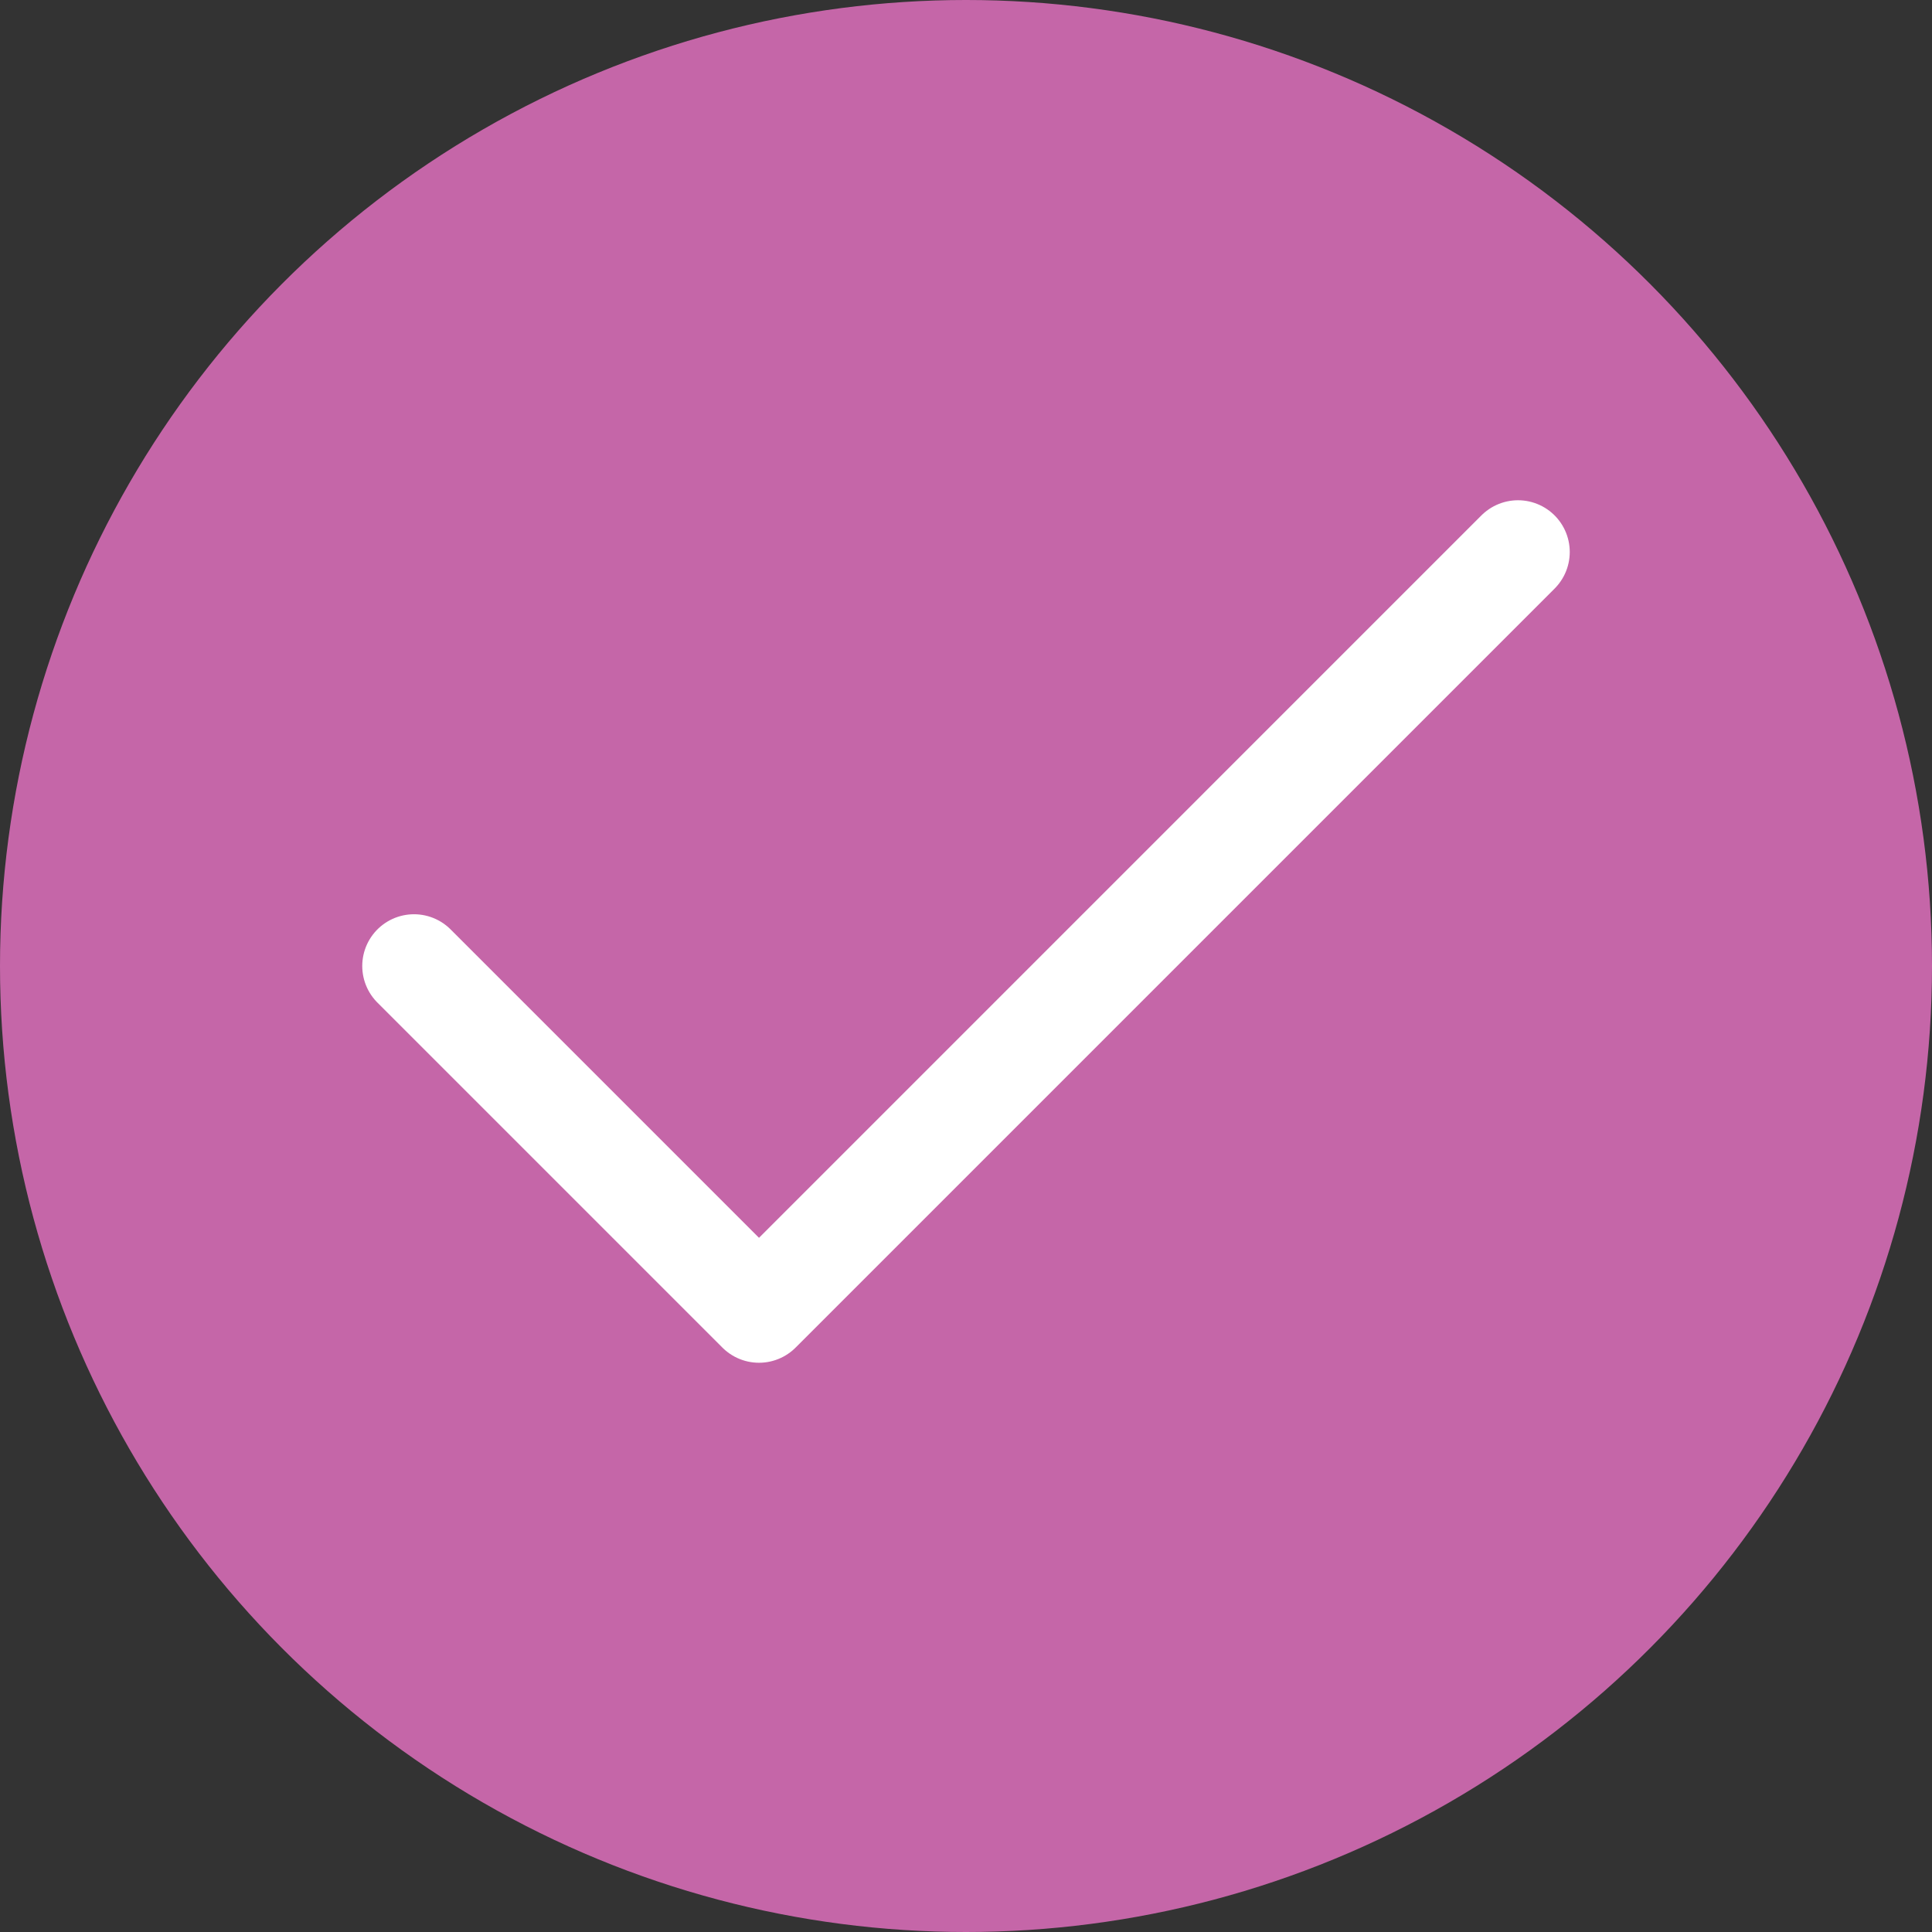
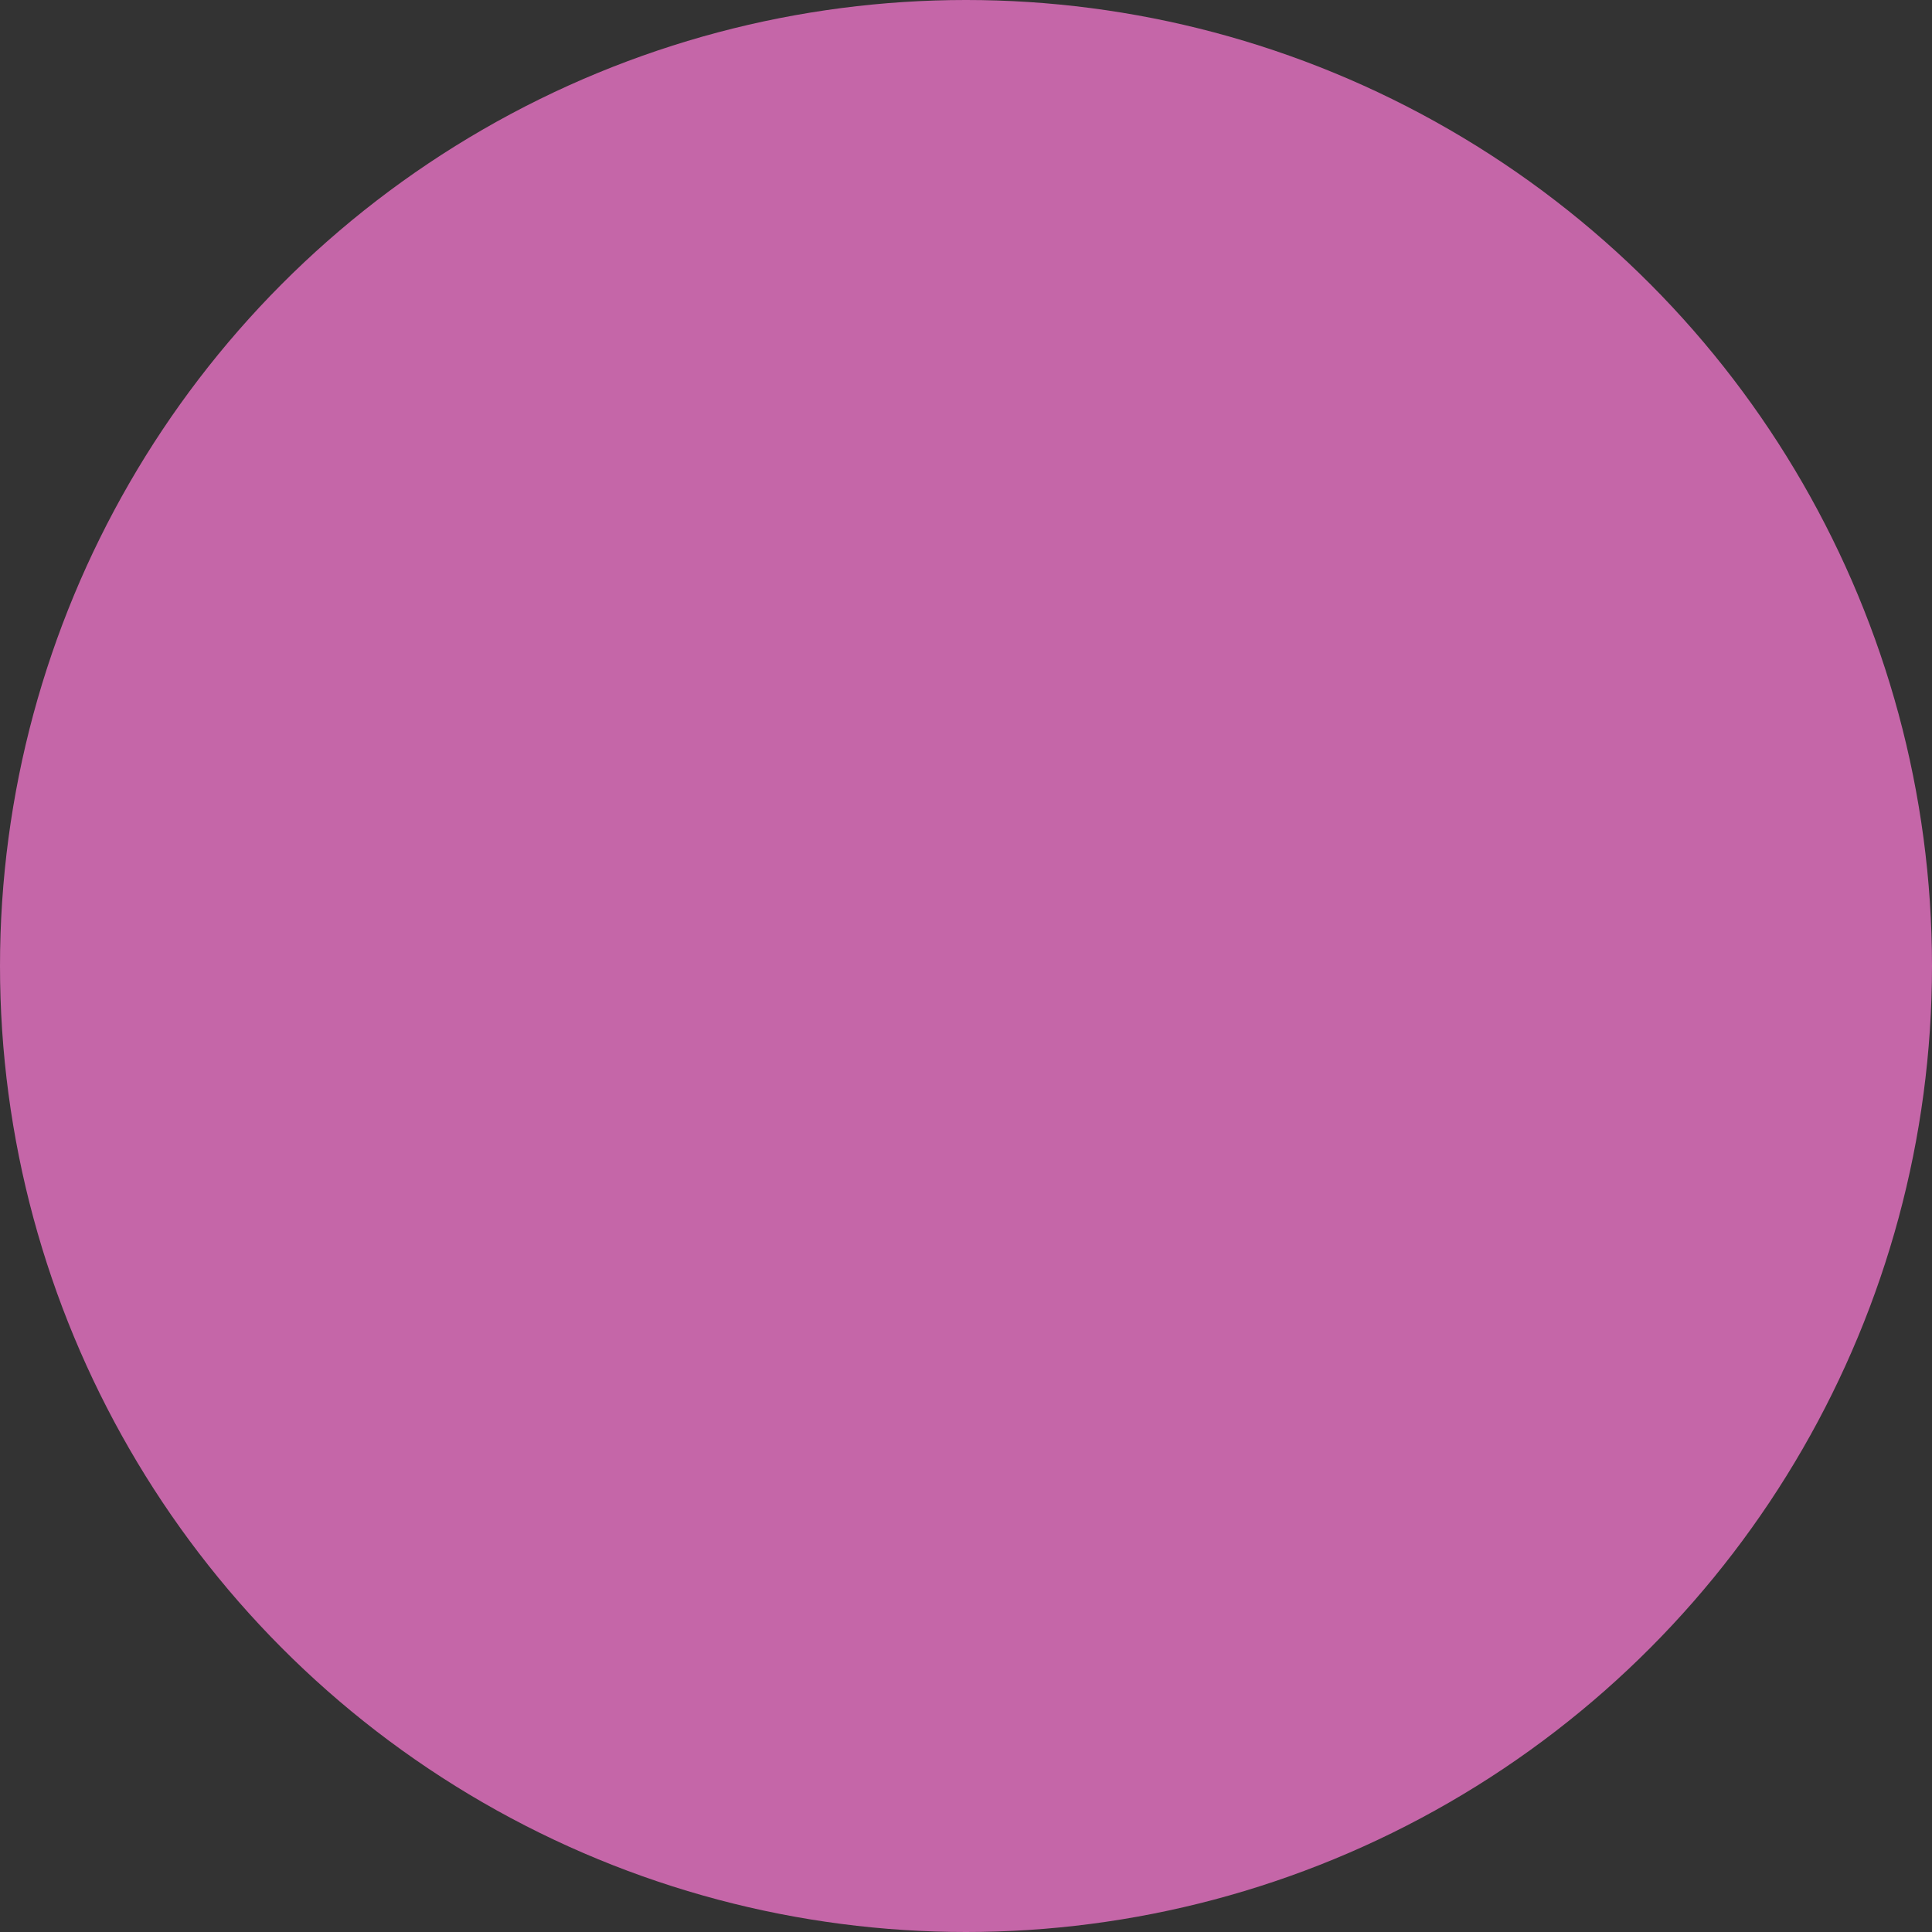
<svg xmlns="http://www.w3.org/2000/svg" width="28" height="28" viewBox="0 0 28 28" fill="none">
  <rect x="0" y="0" width="28" height="28" fill="#333333" stroke="none" />
  <circle cx="14" cy="14" r="14" fill="#c566a8" />
-   <path d="M22 8L11 19L6 14" stroke="white" stroke-width="1.5" stroke-linecap="round" stroke-linejoin="round" />
</svg>